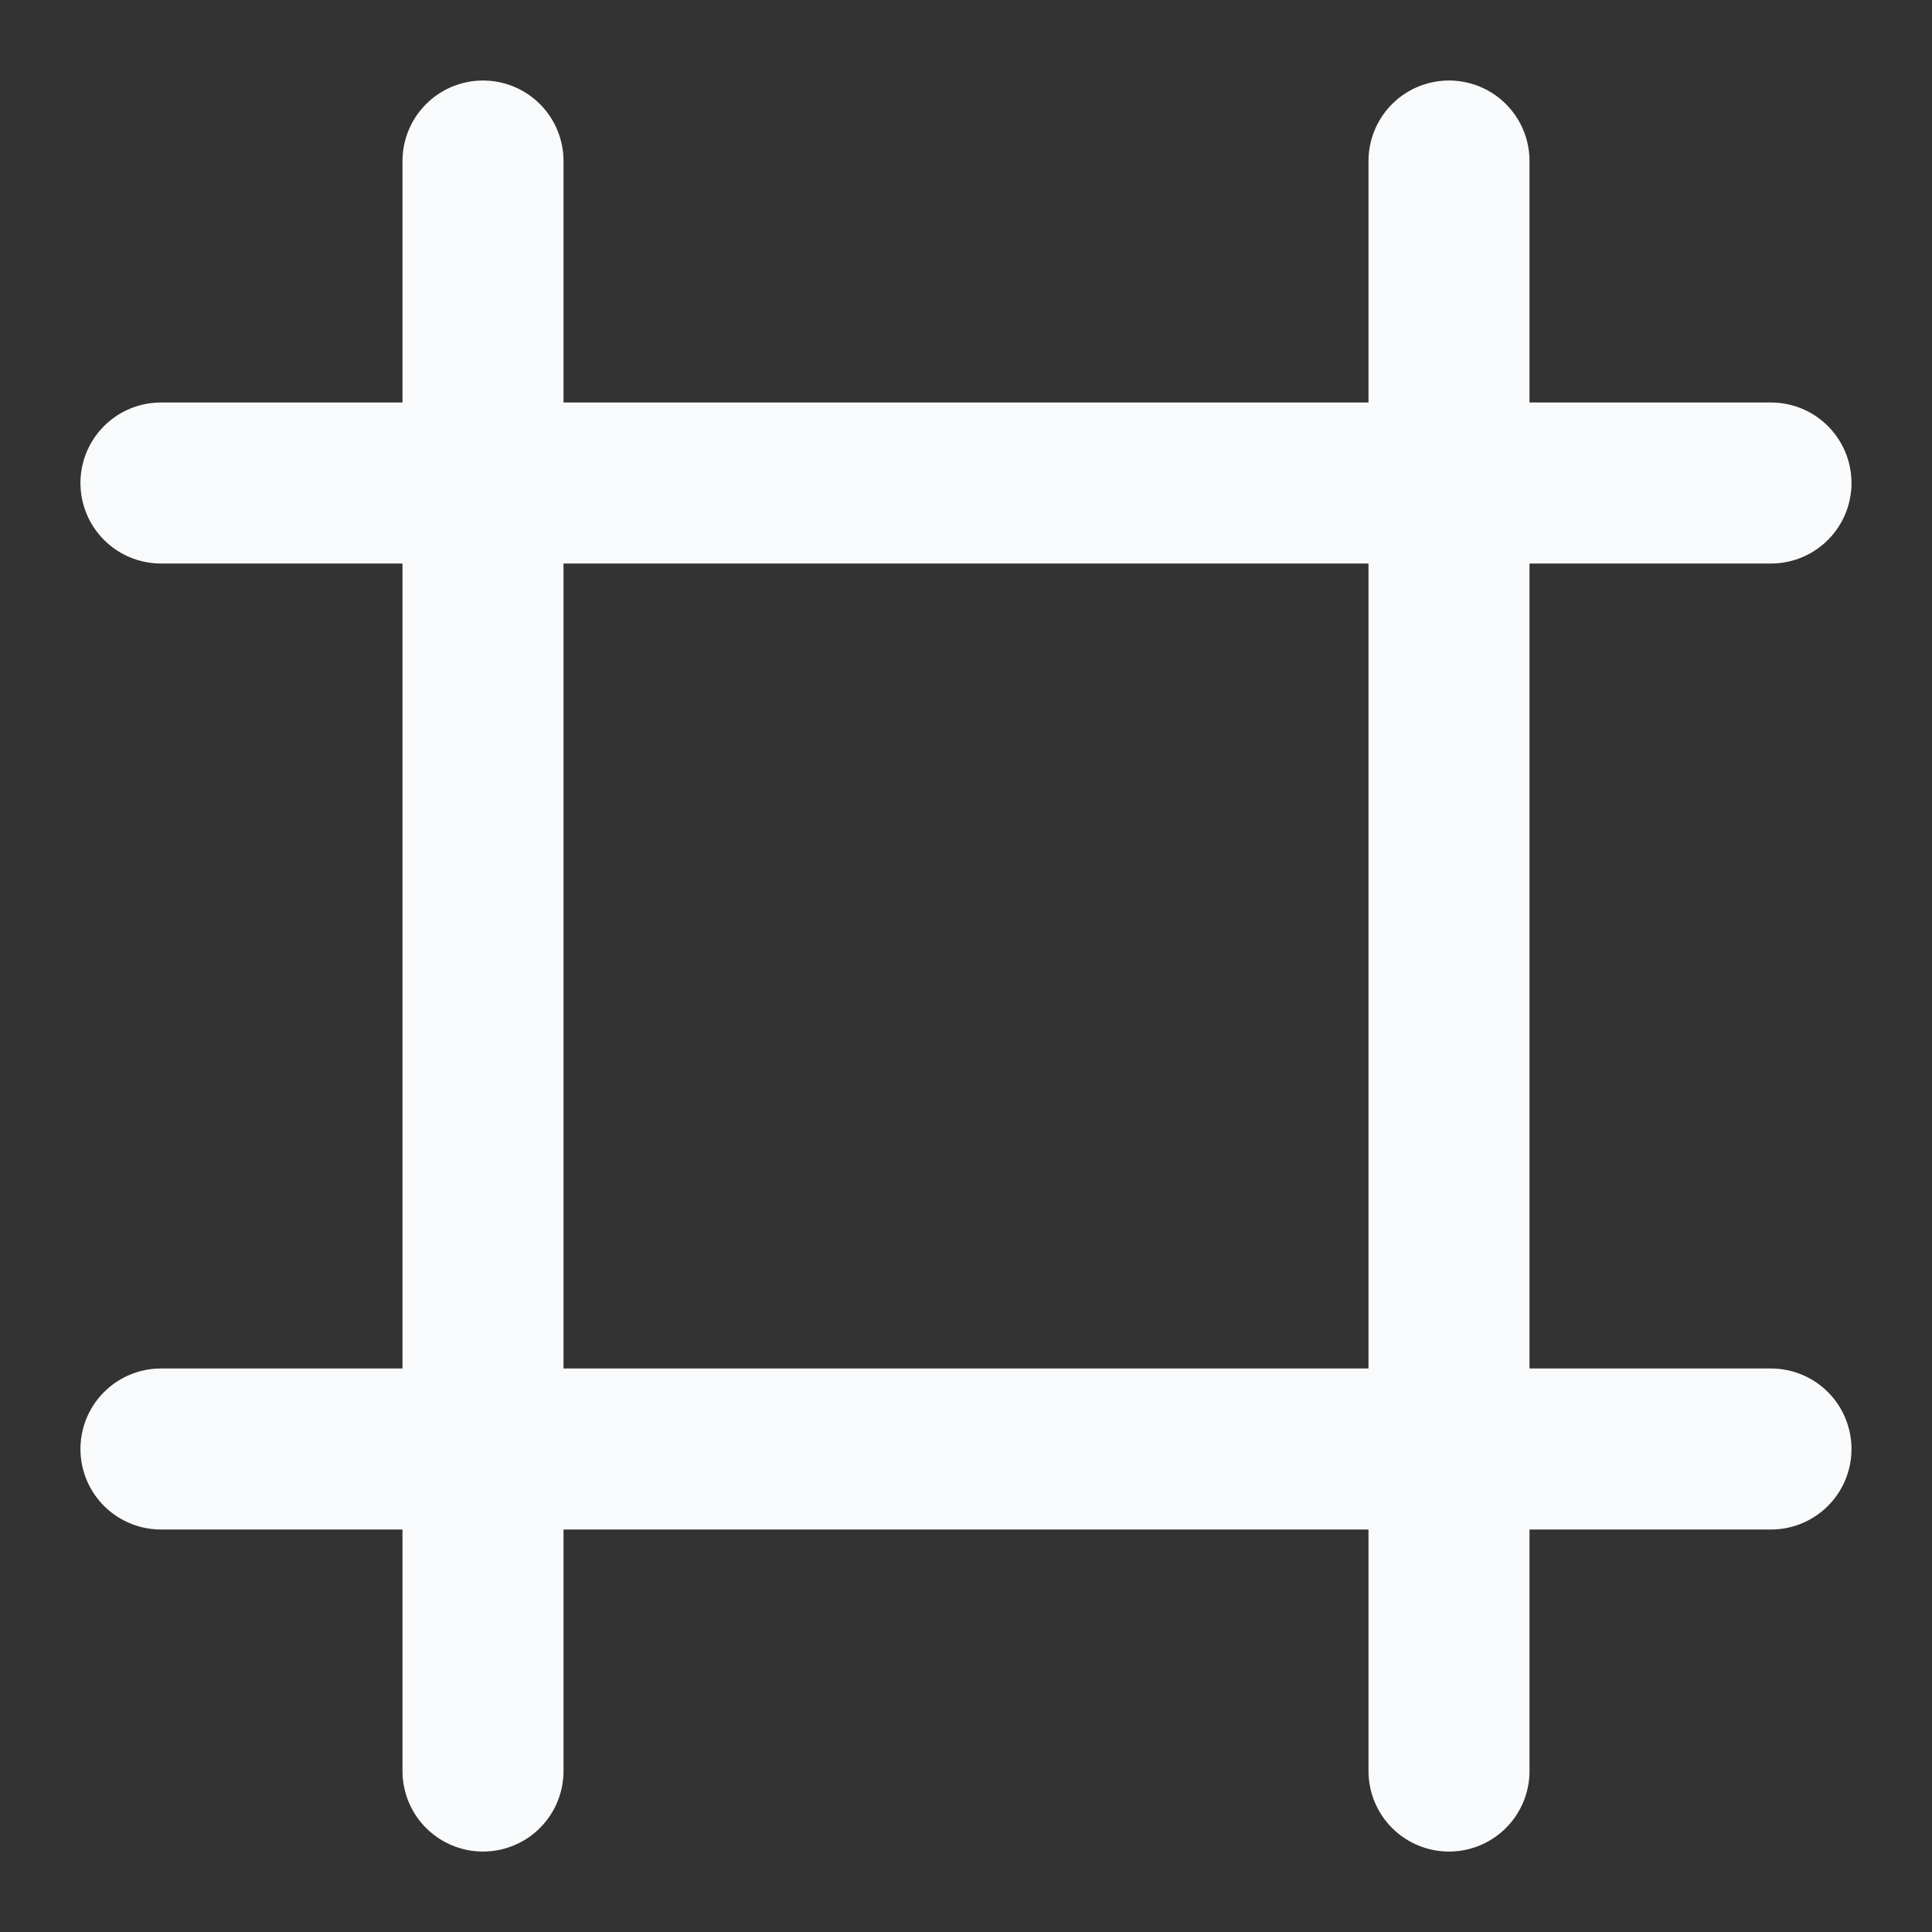
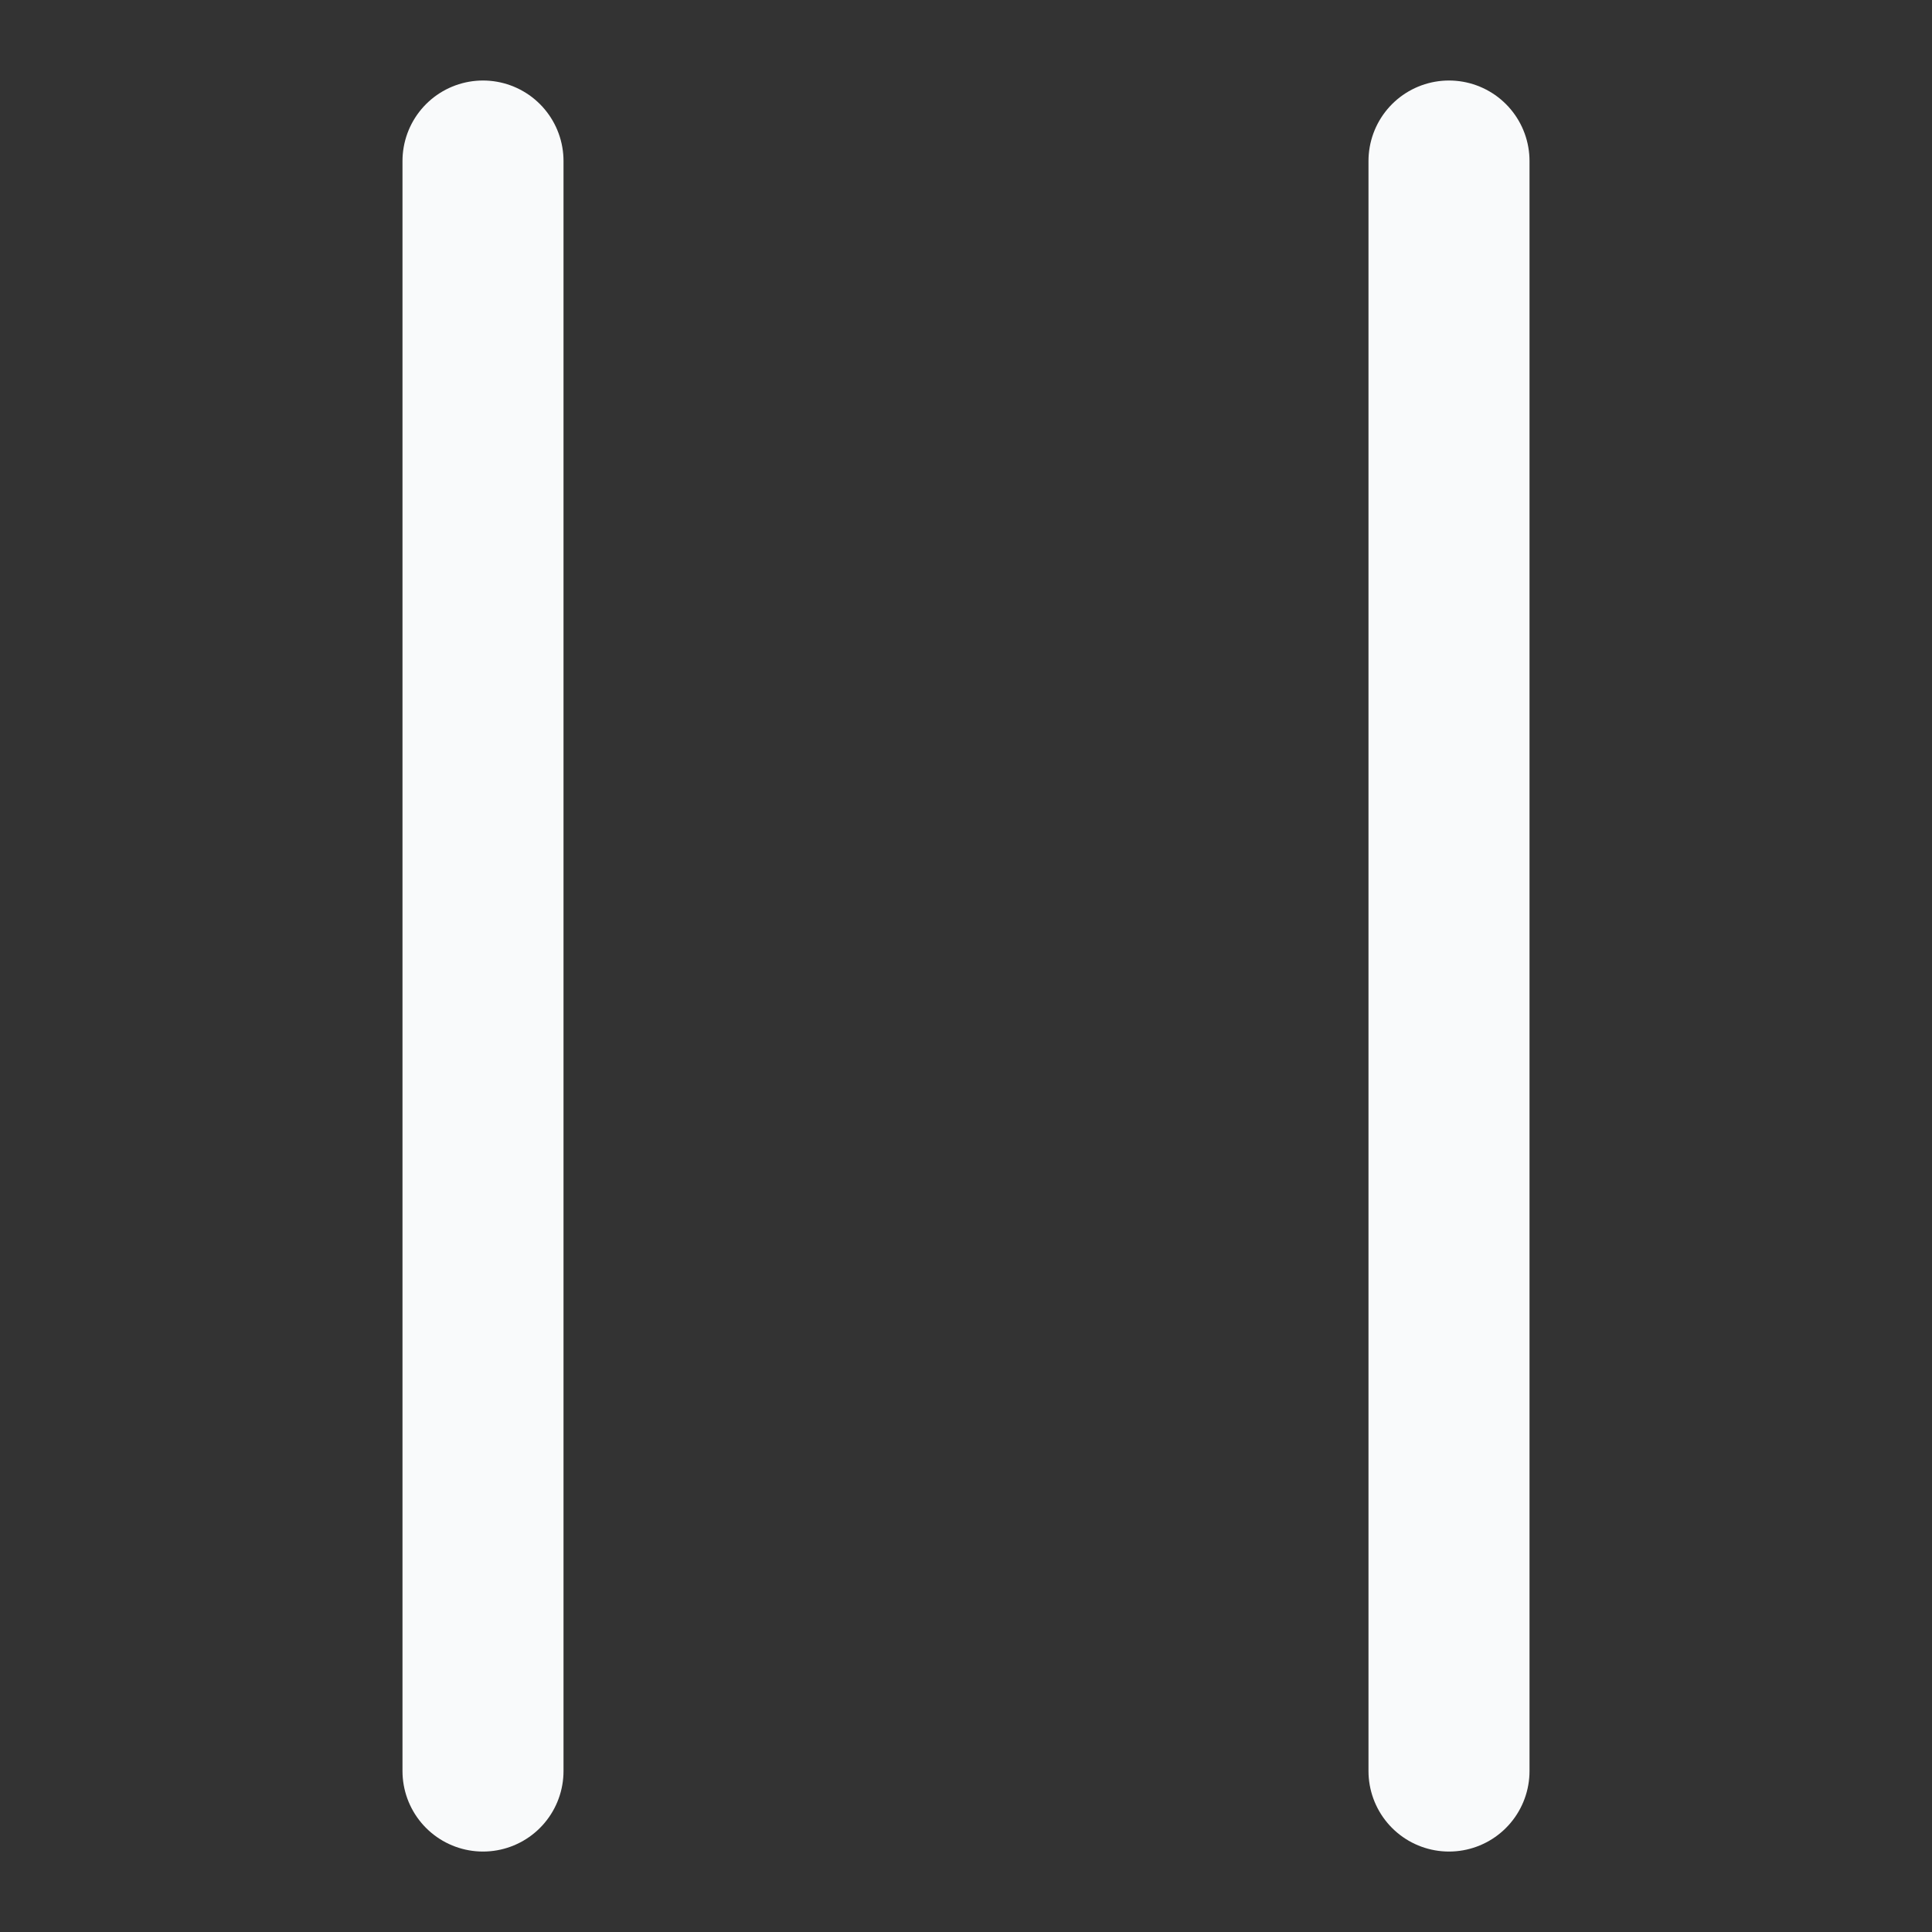
<svg xmlns="http://www.w3.org/2000/svg" width="32" height="32" viewBox="0 0 32 32" fill="none">
  <rect x="0" y="0" width="32" height="32" fill="#333333" stroke="none" />
  <g id="Frame">
-     <path id="Vector" d="M29.333 8H2.666" stroke="#F9FAFB" stroke-width="2.667" stroke-linecap="round" stroke-linejoin="round" />
-     <path id="Vector_2" d="M29.333 24H2.666" stroke="#F9FAFB" stroke-width="2.667" stroke-linecap="round" stroke-linejoin="round" />
    <path id="Vector_3" d="M8 2.667V29.334" stroke="#F9FAFB" stroke-width="2.667" stroke-linecap="round" stroke-linejoin="round" />
    <path id="Vector_4" d="M24 2.667V29.334" stroke="#F9FAFB" stroke-width="2.667" stroke-linecap="round" stroke-linejoin="round" />
  </g>
</svg>